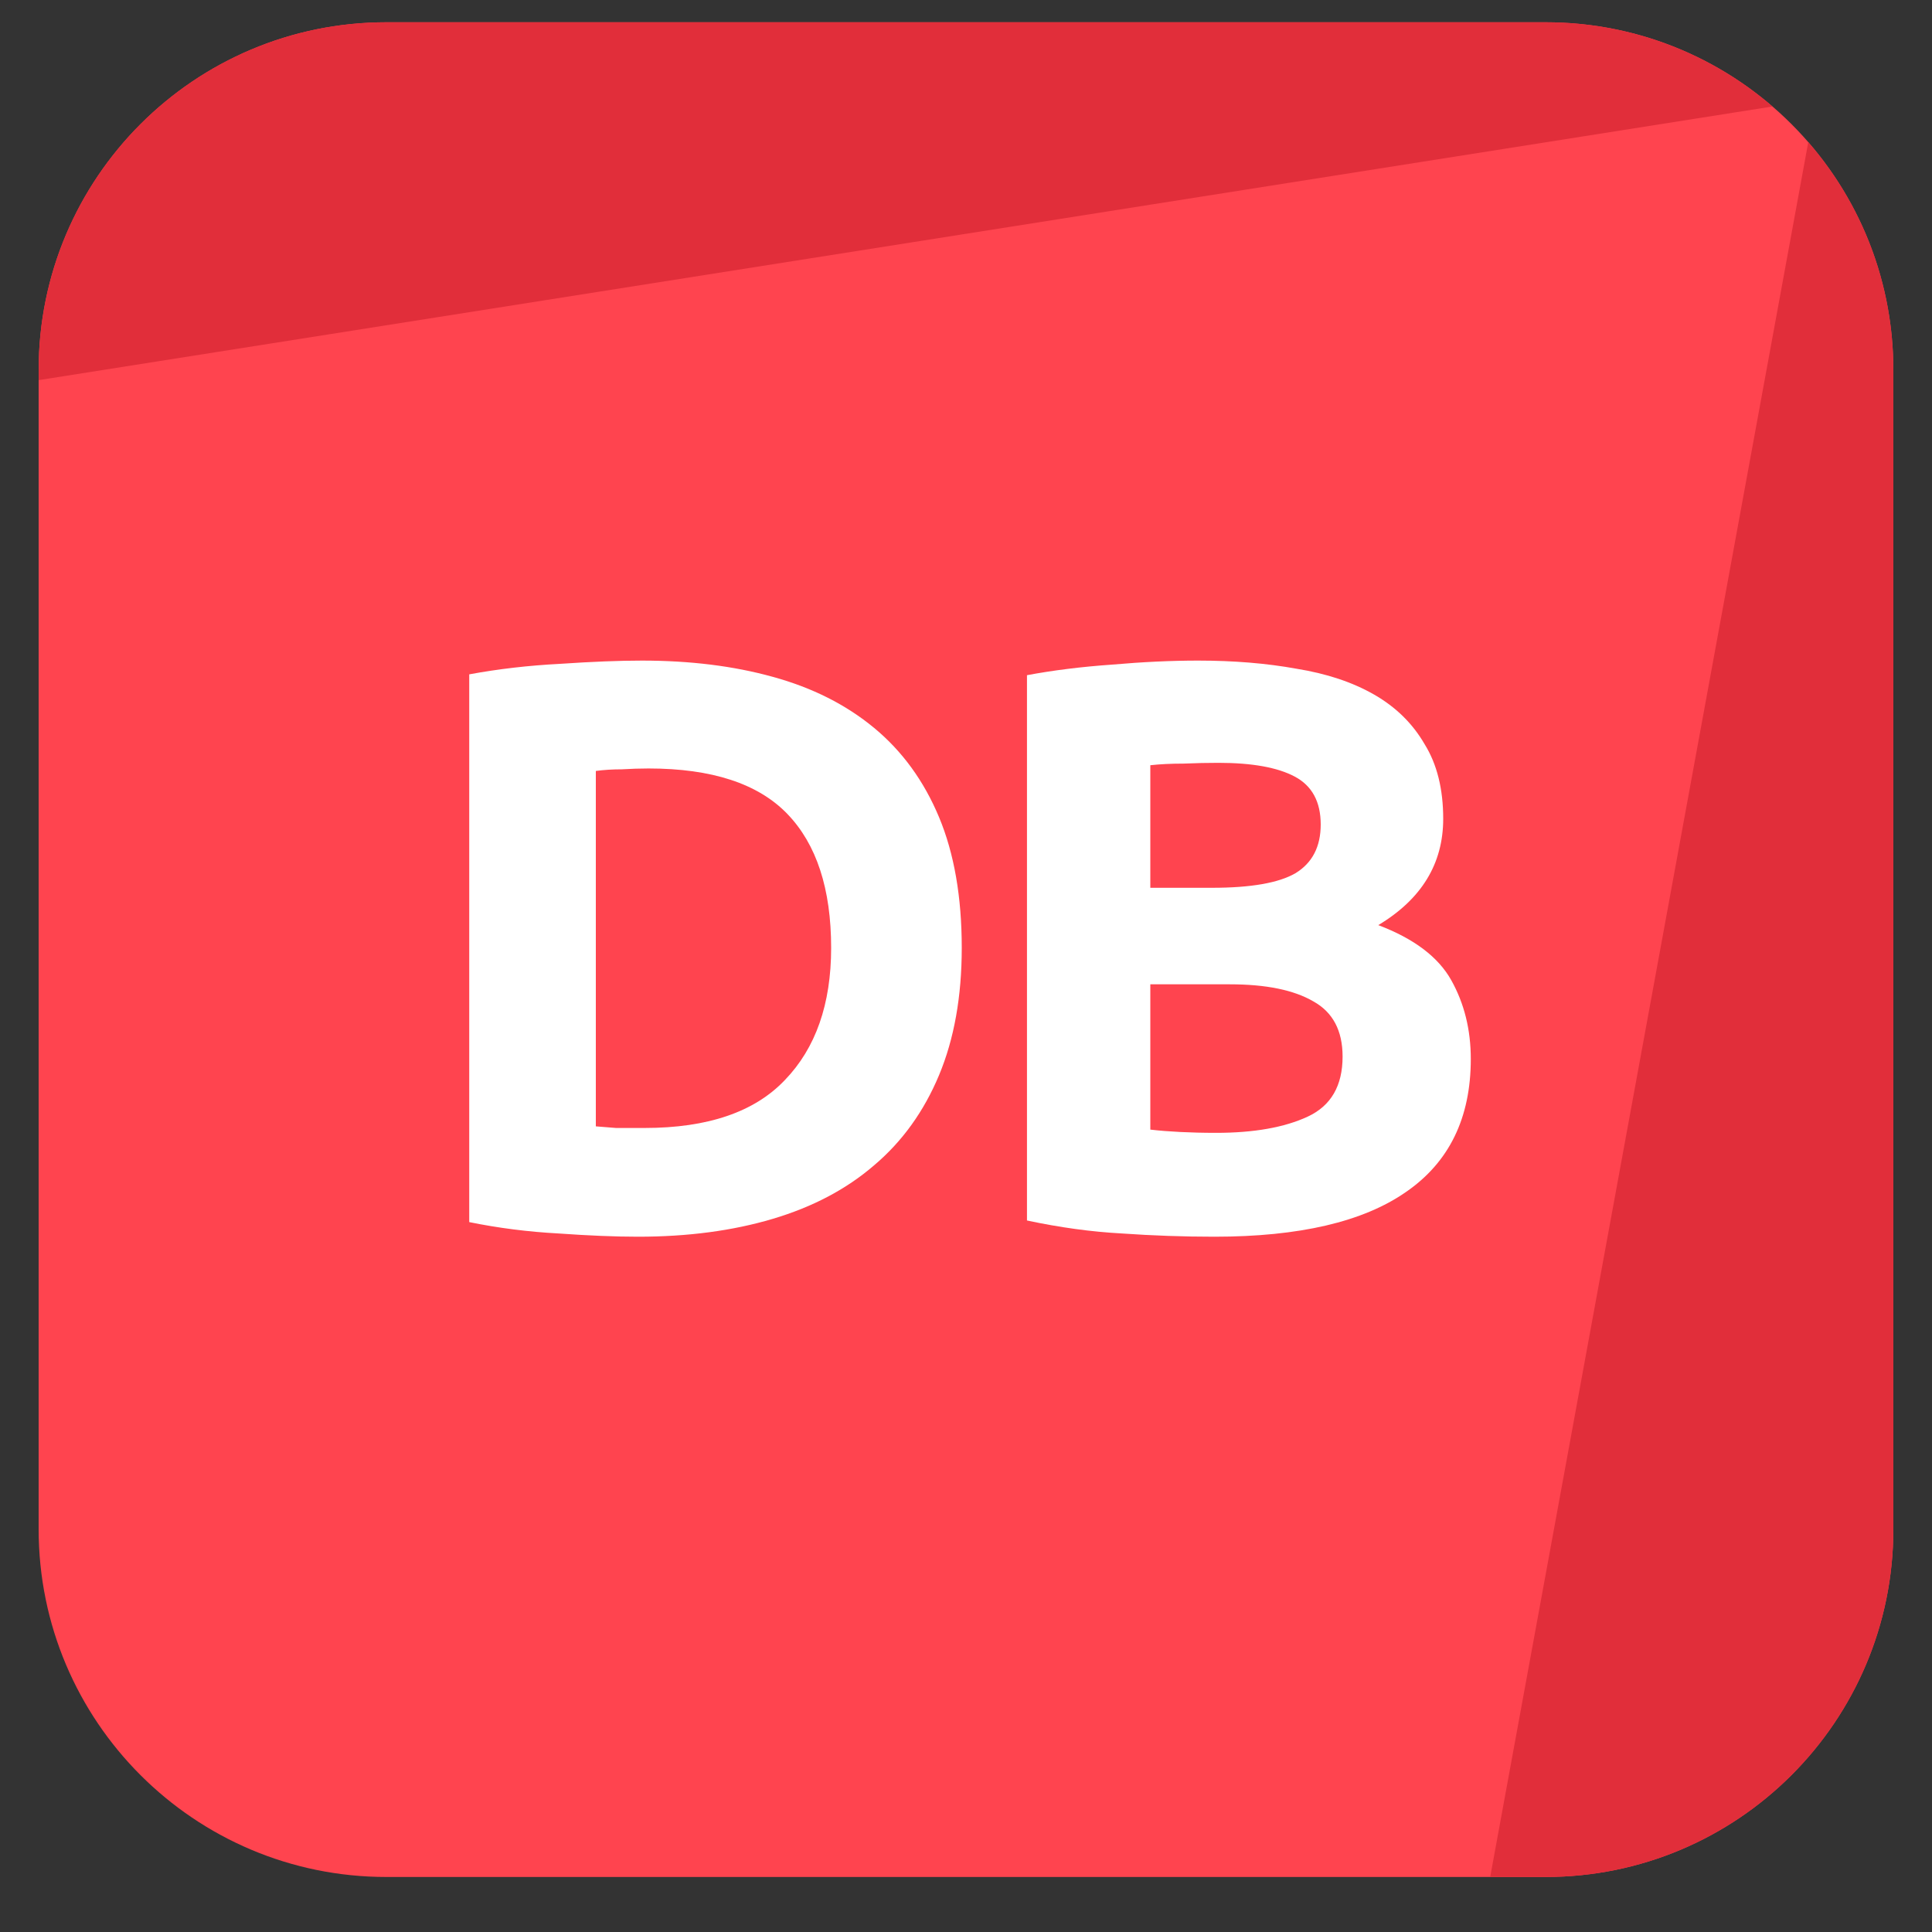
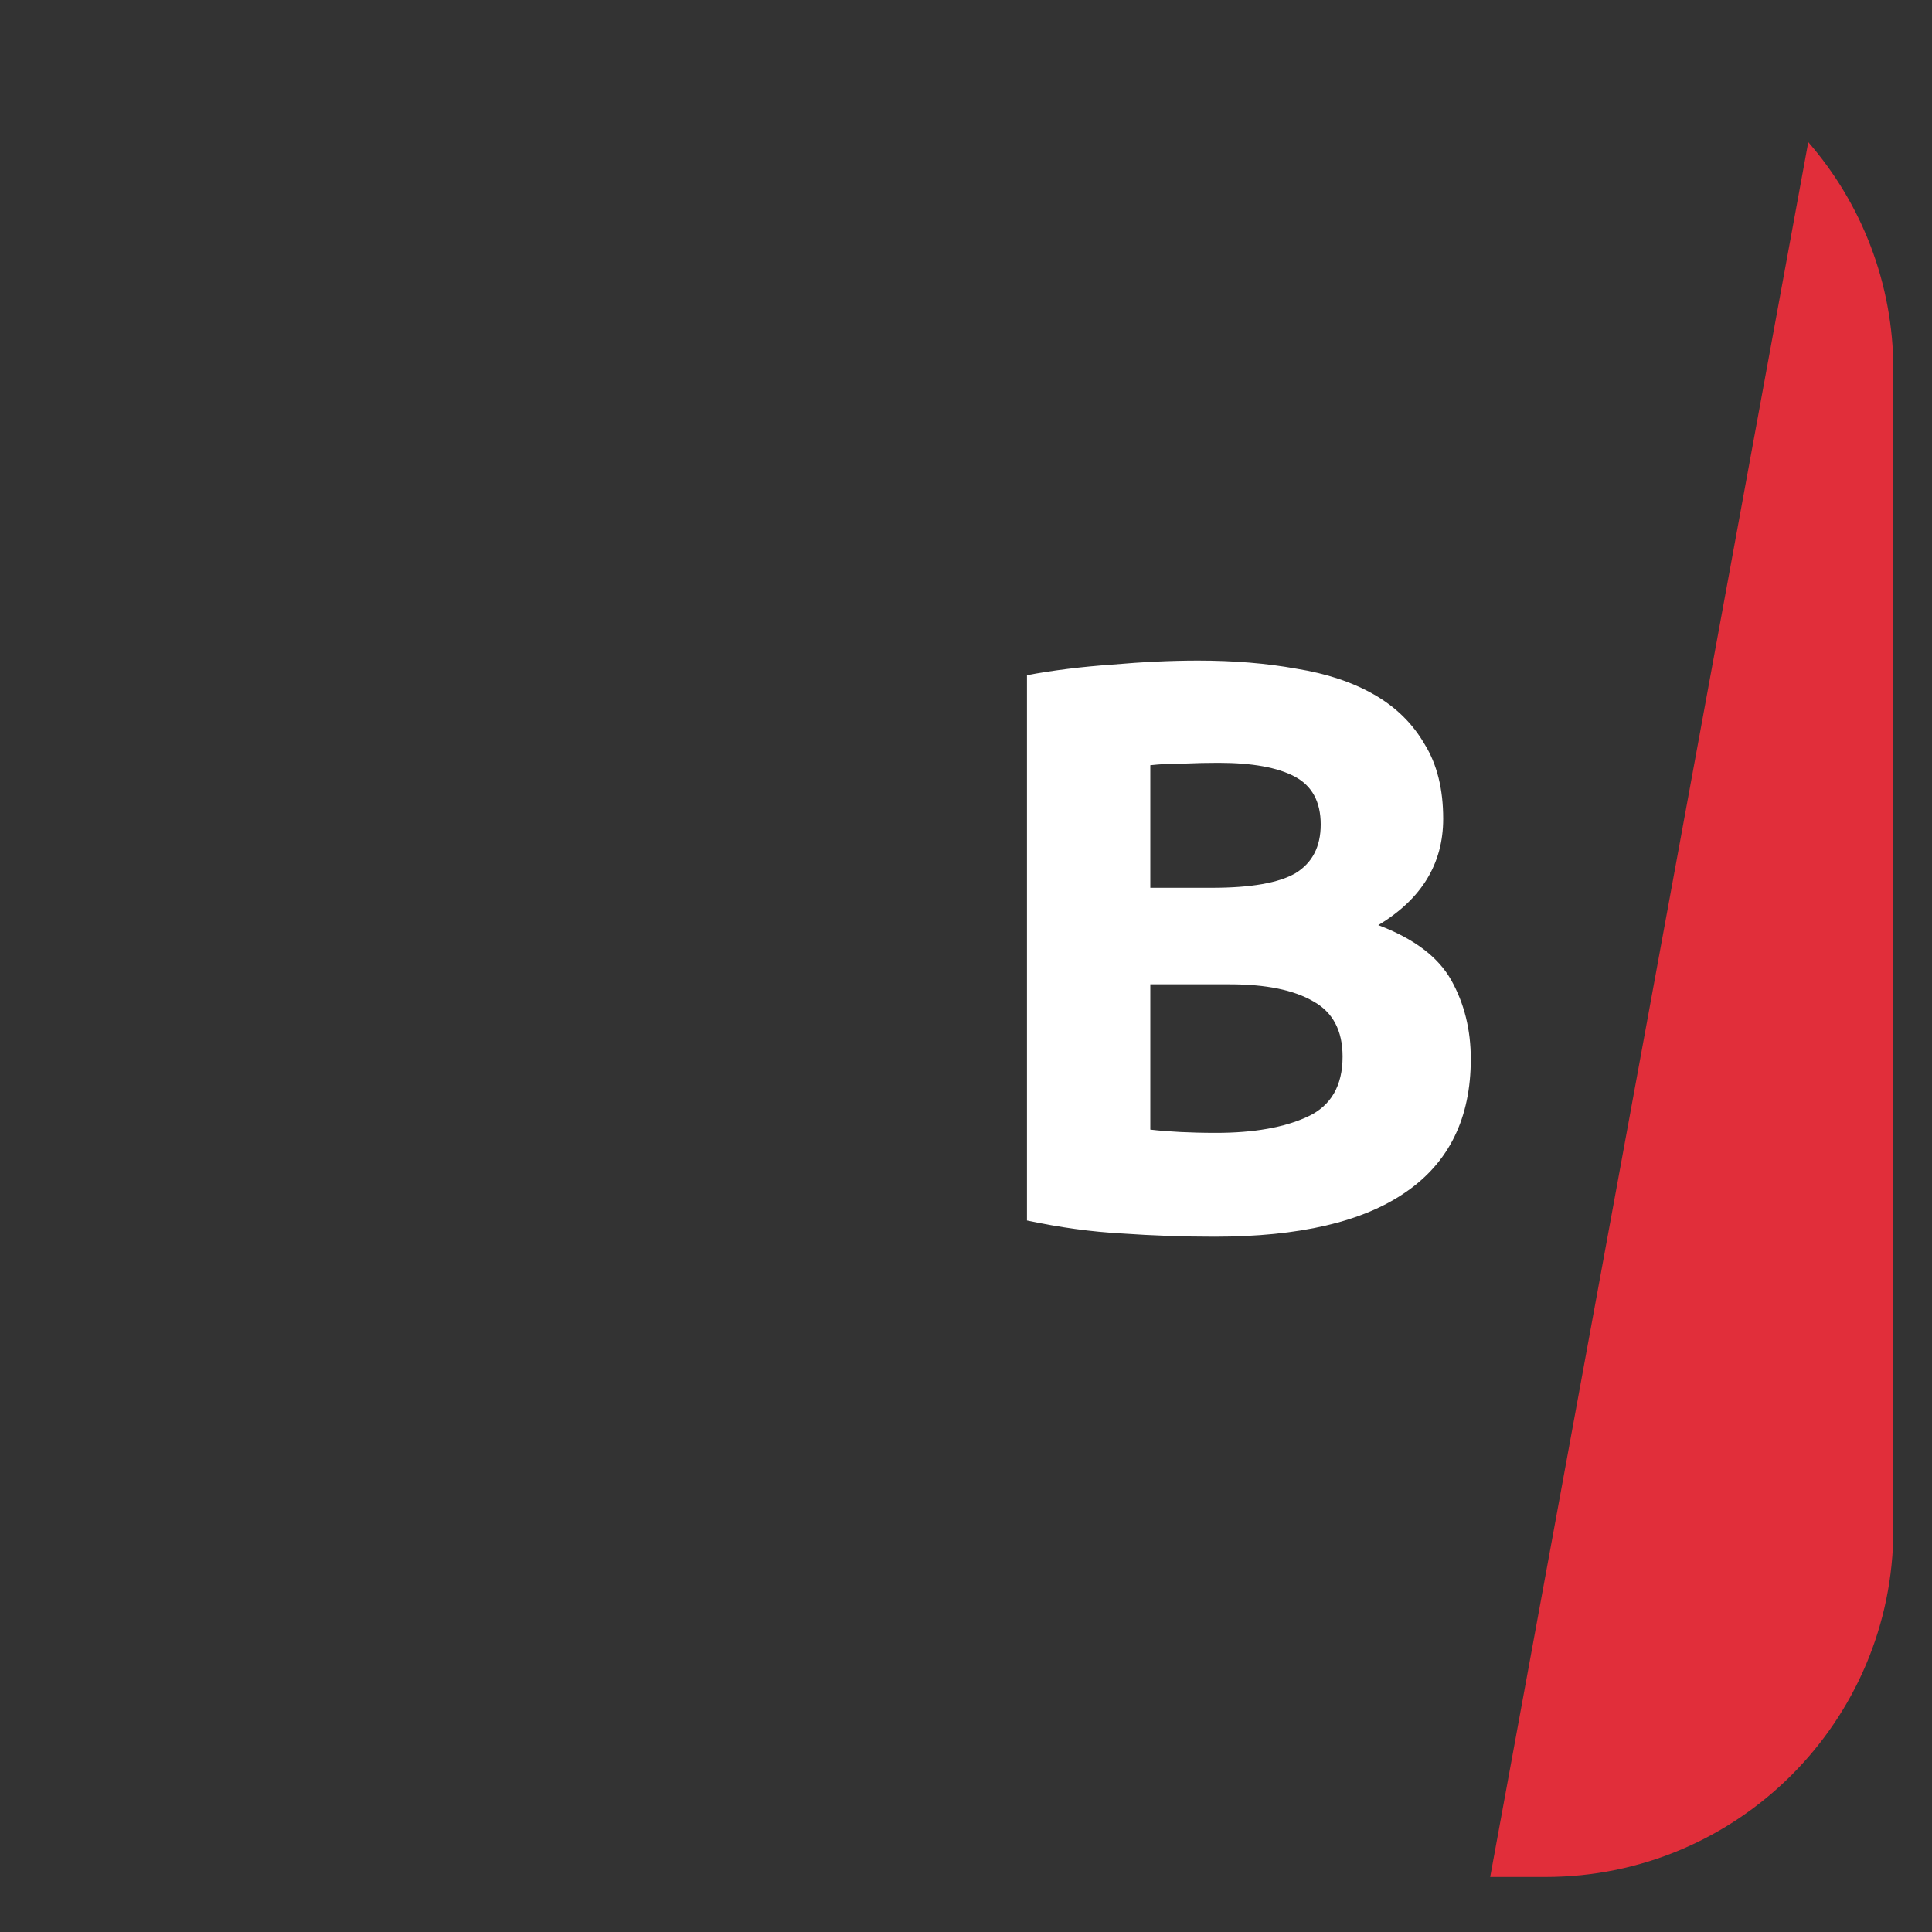
<svg xmlns="http://www.w3.org/2000/svg" width="25" height="25" viewBox="0 0 25 25" fill="none">
  <rect x="0" y="0" width="25" height="25" fill="#333333" stroke="none" />
-   <path d="M0.5 4.788C0.5 2.303 2.515 0.288 5 0.288H20C22.485 0.288 24.5 2.303 24.5 4.788V19.788C24.5 22.273 22.485 24.288 20 24.288H5C2.515 24.288 0.5 22.273 0.5 19.788V4.788Z" fill="#FF444F" />
-   <path d="M5 0.288C2.515 0.288 0.5 2.303 0.5 4.788V4.919L22.936 1.378C22.148 0.699 21.122 0.288 20 0.288H5Z" fill="#E12E3A" />
  <path d="M23.399 1.839L19.283 24.288L20 24.288C22.485 24.288 24.5 22.273 24.5 19.788V4.788C24.5 3.66 24.085 2.629 23.399 1.839Z" fill="#E12E3A" />
-   <path d="M7.71 14.575C7.787 14.582 7.874 14.589 7.972 14.596C8.077 14.596 8.2 14.596 8.34 14.596C9.159 14.596 9.764 14.389 10.156 13.976C10.555 13.563 10.755 12.993 10.755 12.265C10.755 11.502 10.566 10.924 10.188 10.532C9.81 10.14 9.211 9.944 8.392 9.944C8.28 9.944 8.165 9.948 8.046 9.955C7.927 9.955 7.815 9.962 7.71 9.976V14.575ZM12.445 12.265C12.445 12.895 12.347 13.444 12.151 13.913C11.955 14.382 11.675 14.771 11.311 15.079C10.954 15.387 10.517 15.618 9.999 15.772C9.481 15.926 8.9 16.003 8.256 16.003C7.962 16.003 7.619 15.989 7.227 15.961C6.835 15.94 6.45 15.891 6.072 15.814V8.726C6.45 8.656 6.842 8.611 7.248 8.59C7.661 8.562 8.014 8.548 8.308 8.548C8.931 8.548 9.495 8.618 9.999 8.758C10.51 8.898 10.947 9.118 11.311 9.419C11.675 9.72 11.955 10.105 12.151 10.574C12.347 11.043 12.445 11.607 12.445 12.265Z" fill="white" />
  <path d="M15.714 16.003C15.315 16.003 14.916 15.989 14.517 15.961C14.125 15.94 13.716 15.884 13.289 15.793V8.737C13.625 8.674 13.992 8.628 14.391 8.6C14.79 8.565 15.161 8.548 15.504 8.548C15.966 8.548 16.39 8.583 16.775 8.653C17.167 8.716 17.503 8.828 17.783 8.989C18.063 9.15 18.28 9.363 18.434 9.629C18.595 9.888 18.675 10.21 18.675 10.595C18.675 11.176 18.395 11.635 17.835 11.971C18.297 12.146 18.612 12.384 18.78 12.685C18.948 12.986 19.032 13.325 19.032 13.703C19.032 14.466 18.752 15.04 18.192 15.425C17.639 15.81 16.813 16.003 15.714 16.003ZM14.885 12.737V14.617C15.004 14.631 15.133 14.641 15.273 14.648C15.413 14.655 15.567 14.659 15.735 14.659C16.225 14.659 16.621 14.589 16.922 14.449C17.223 14.309 17.373 14.05 17.373 13.672C17.373 13.336 17.247 13.098 16.995 12.958C16.743 12.811 16.383 12.737 15.914 12.737H14.885ZM14.885 11.488H15.683C16.187 11.488 16.547 11.425 16.764 11.299C16.981 11.166 17.09 10.956 17.09 10.669C17.09 10.375 16.978 10.168 16.754 10.049C16.53 9.93 16.201 9.871 15.767 9.871C15.627 9.871 15.476 9.874 15.315 9.881C15.154 9.881 15.011 9.888 14.885 9.902V11.488Z" fill="white" />
</svg>